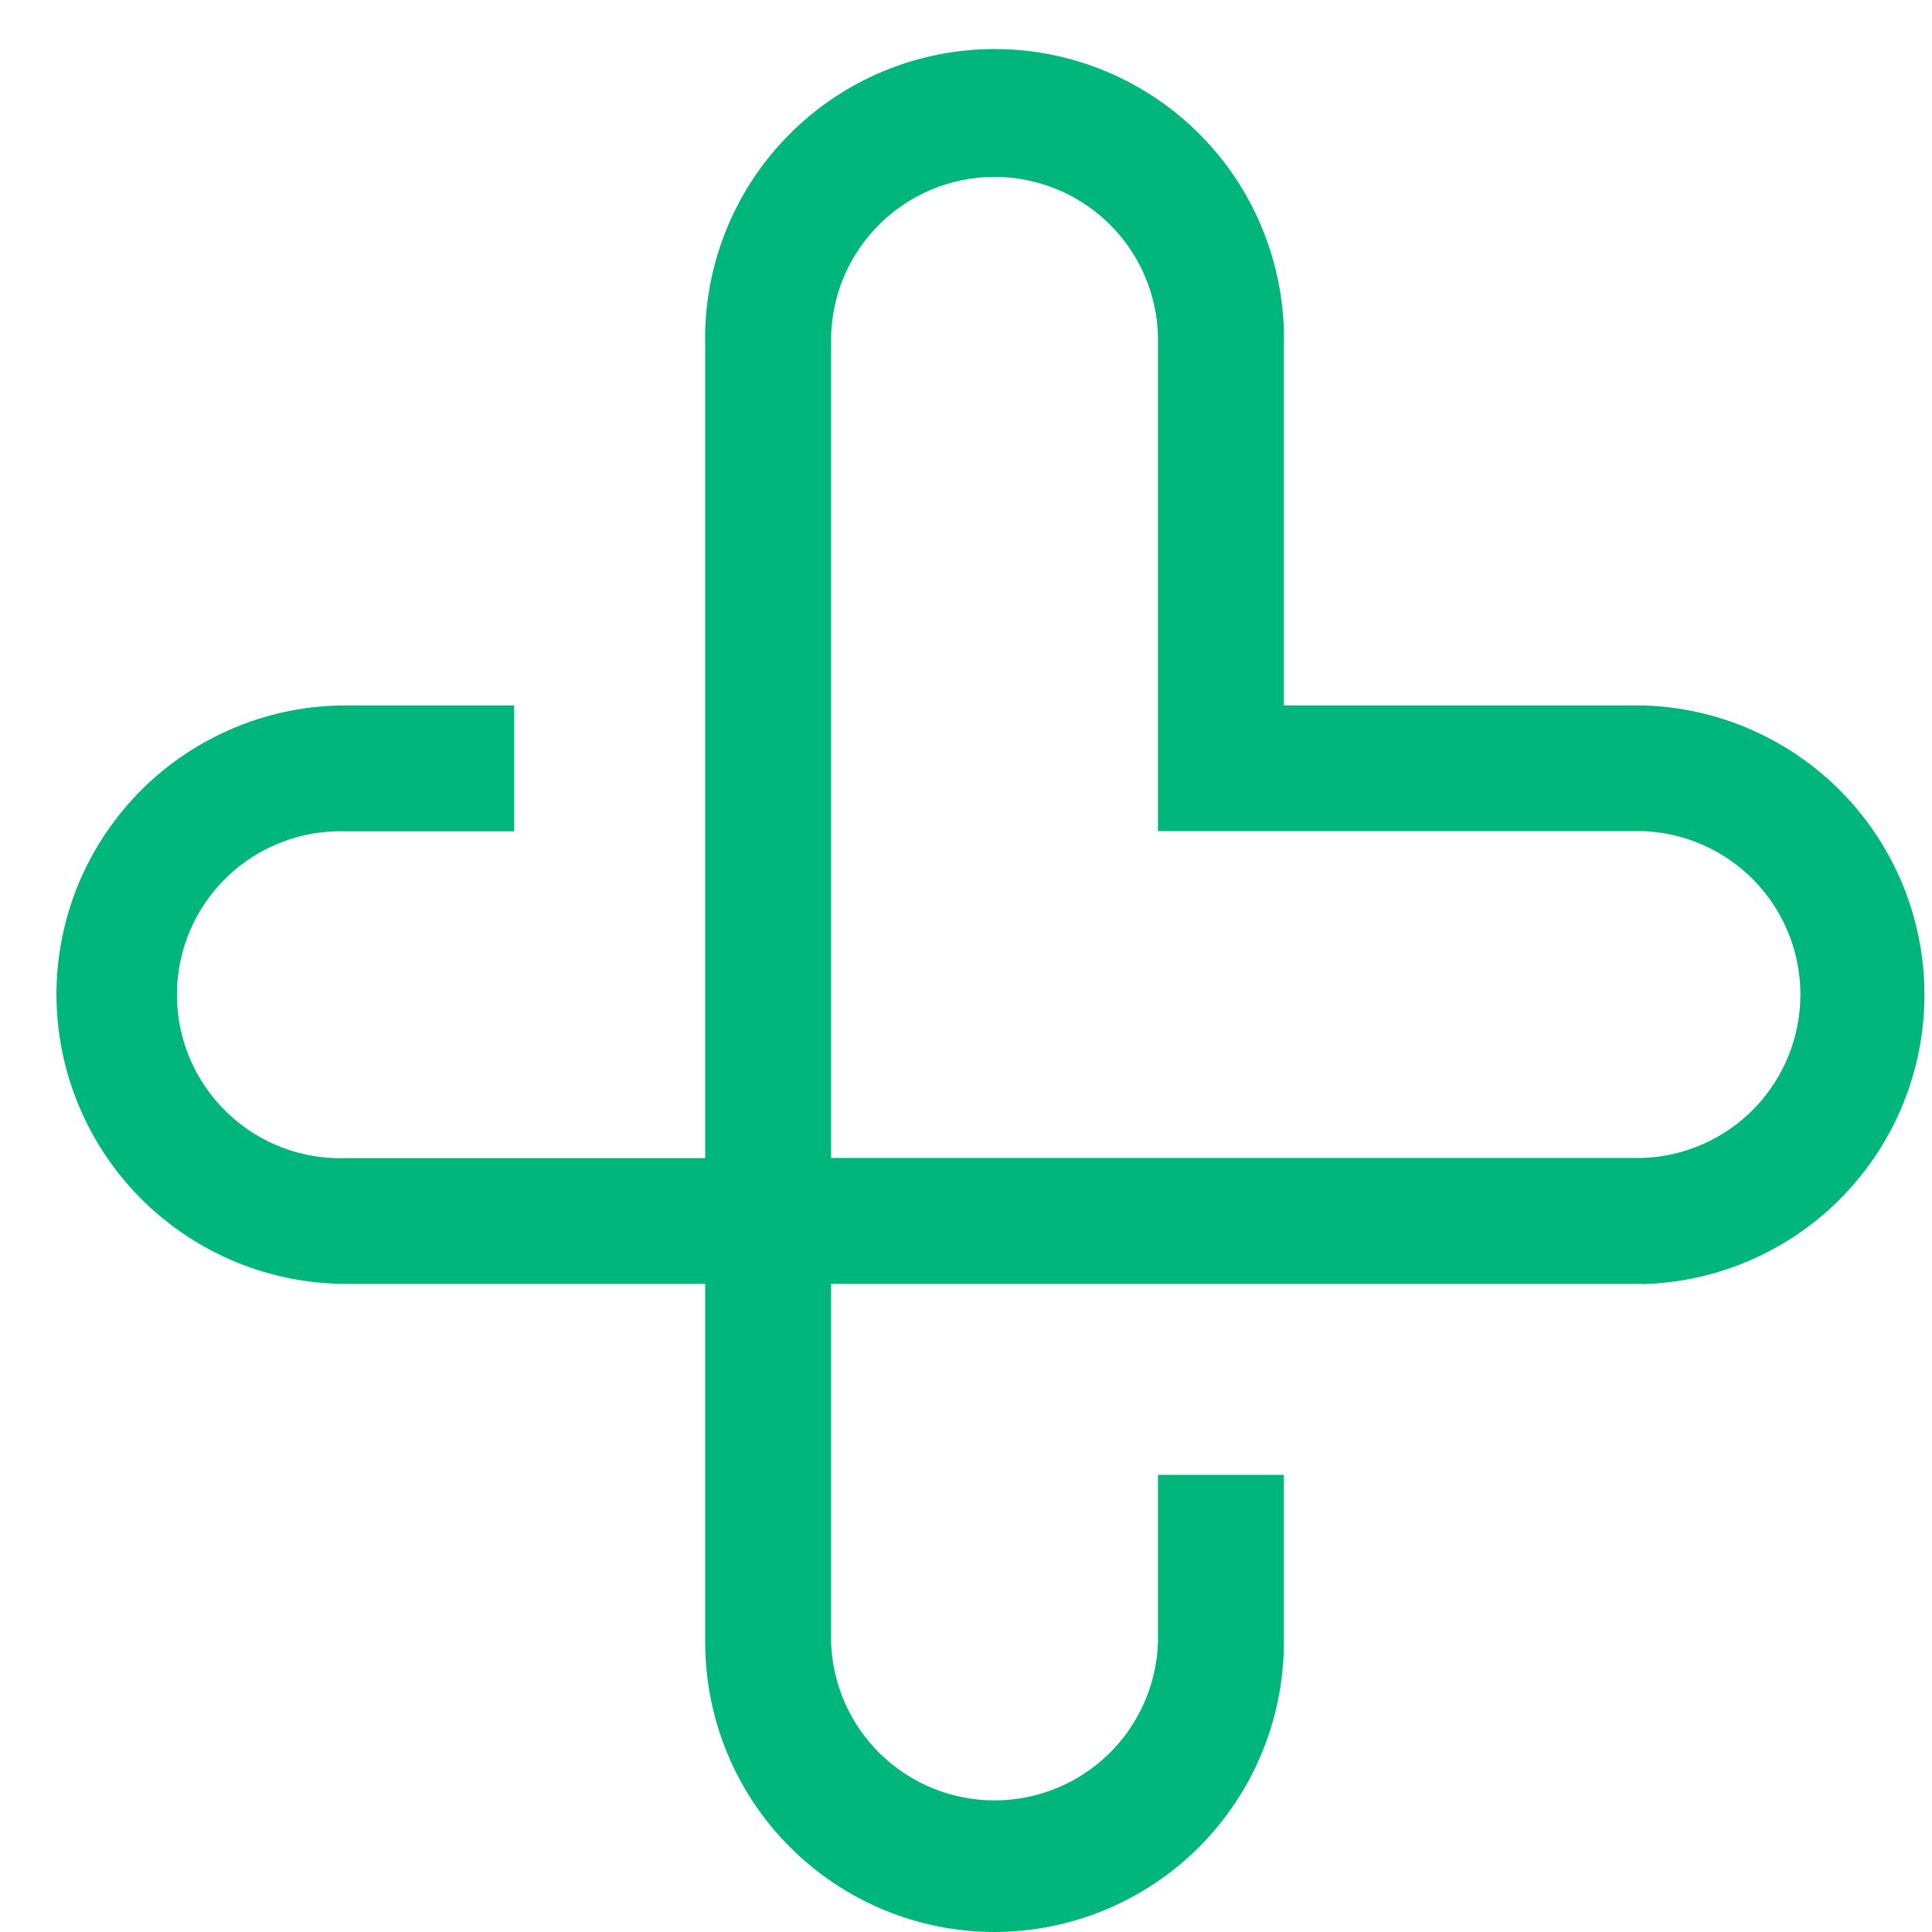
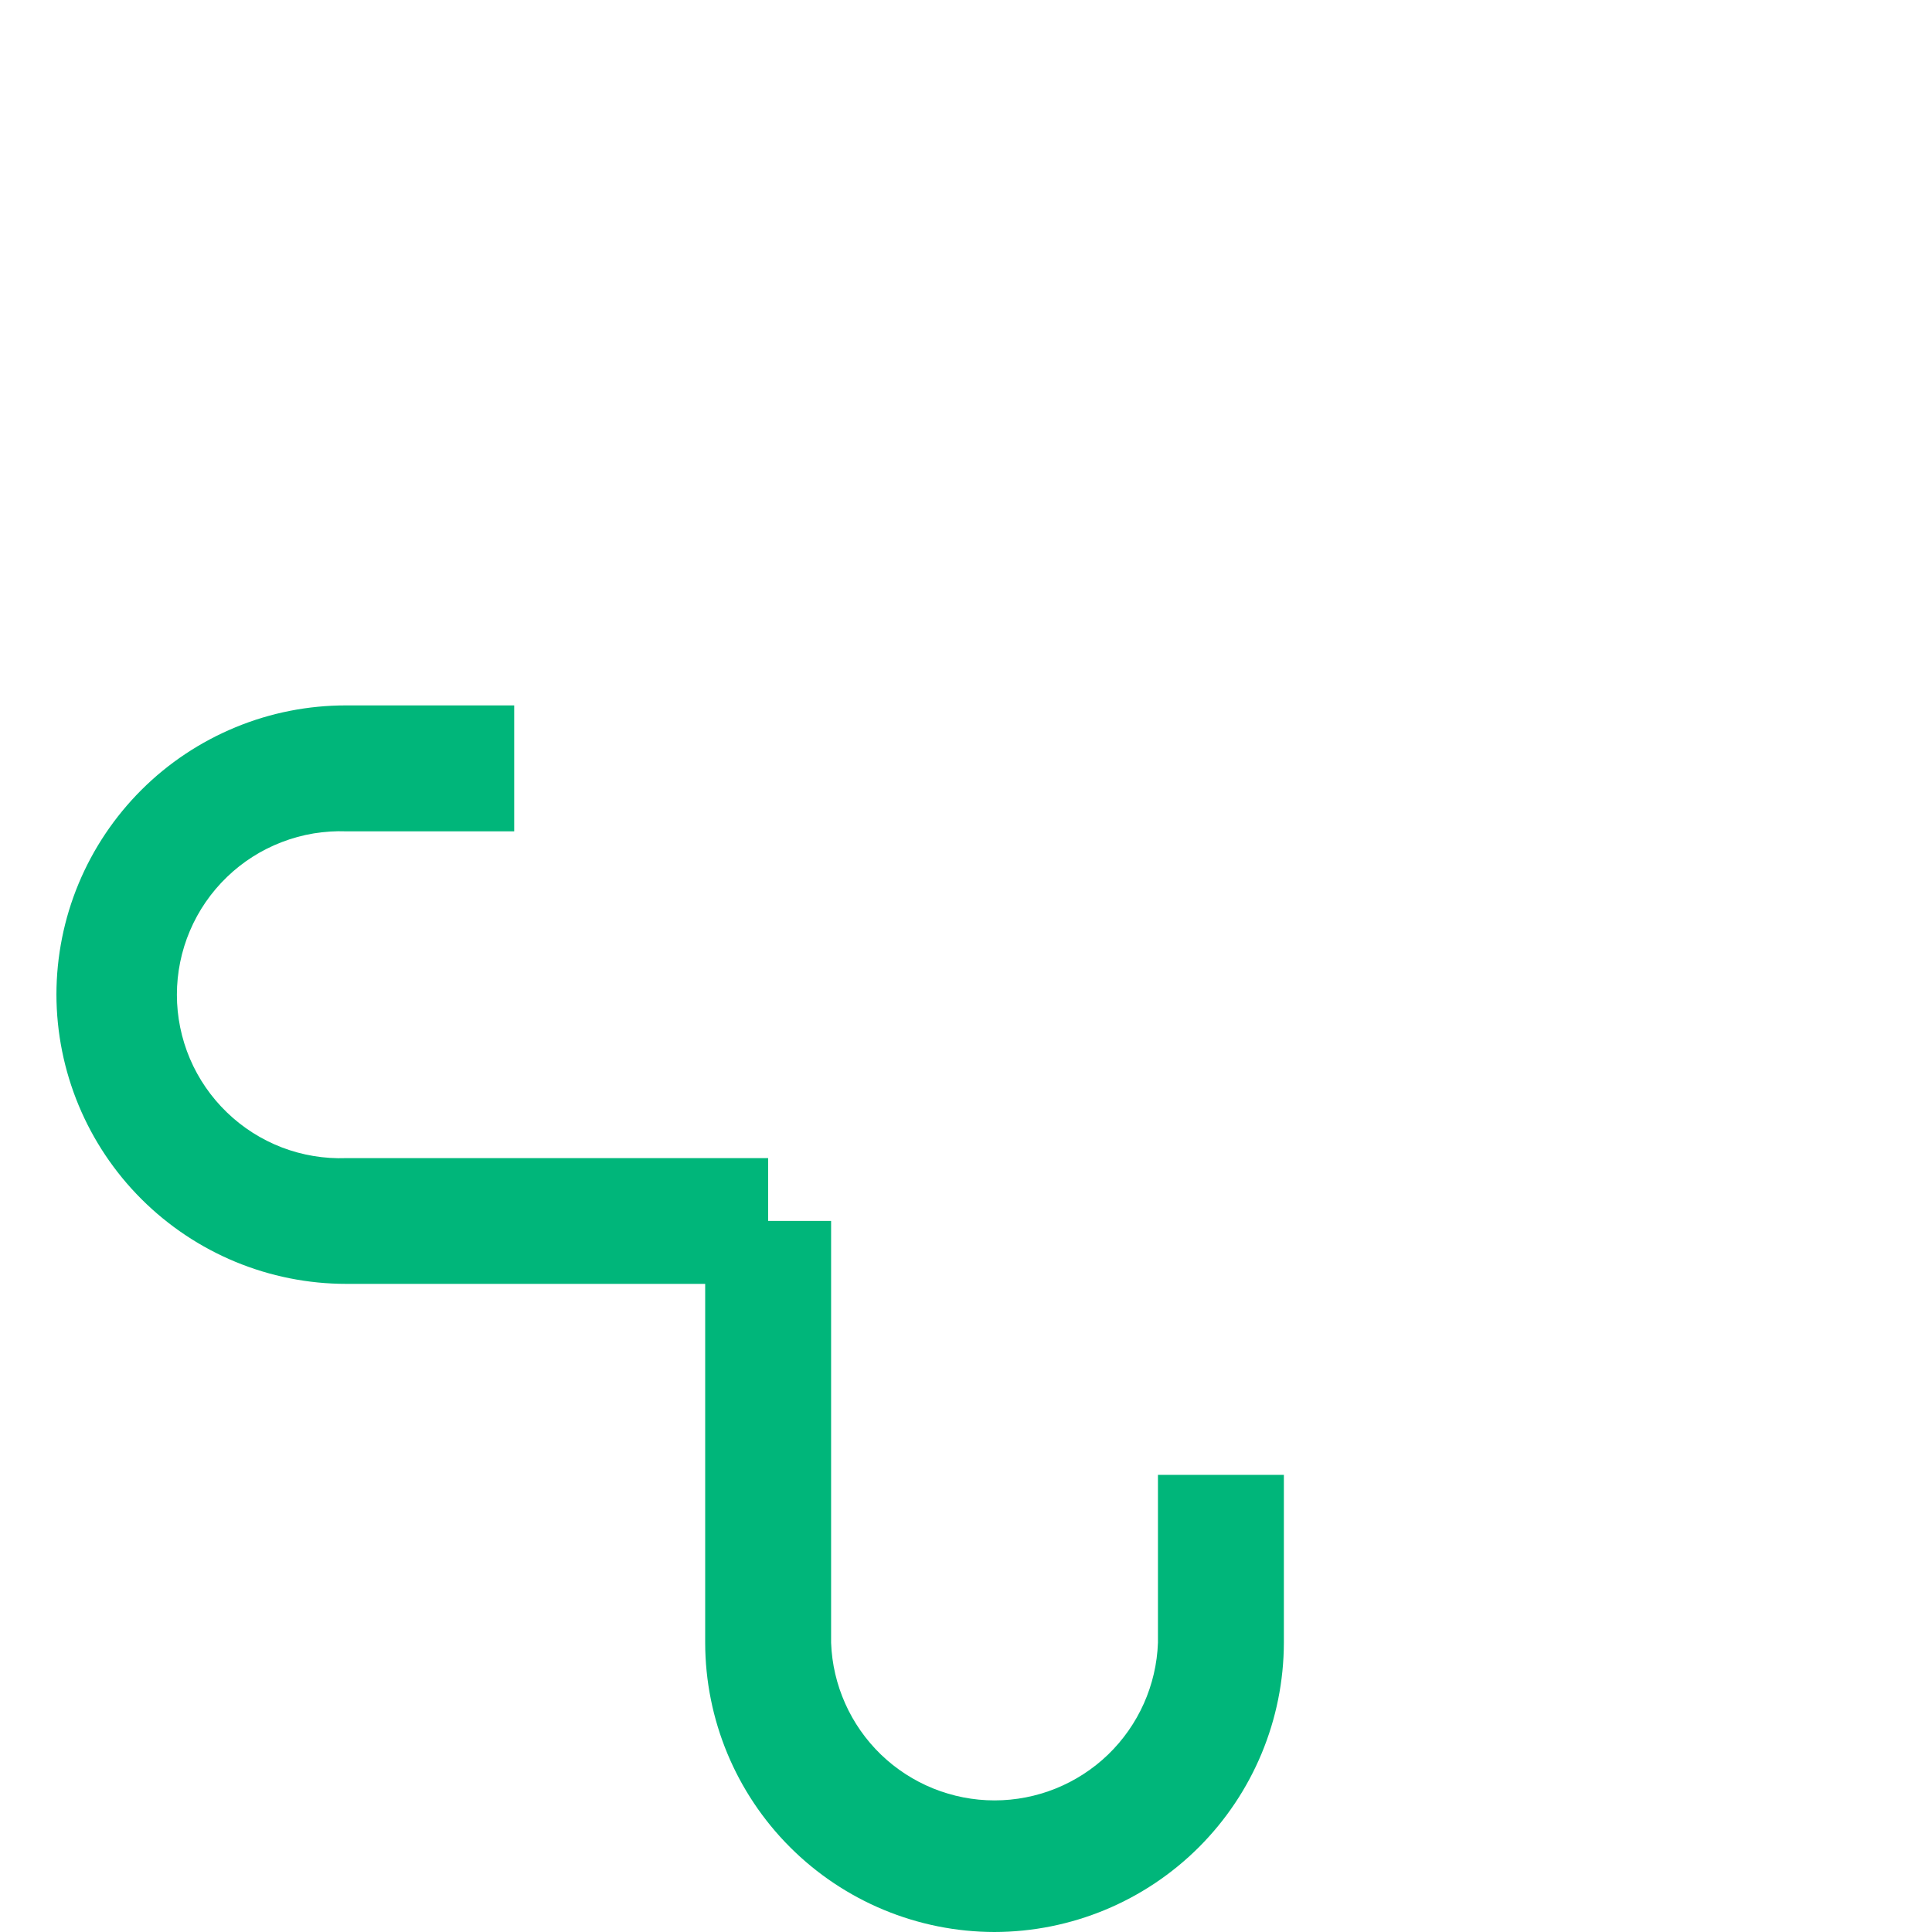
<svg xmlns="http://www.w3.org/2000/svg" width="34" height="34" viewBox="0 0 34 34" fill="none">
-   <path d="M28.91 22.594H12.41V6.094C12.392 5.414 12.51 4.737 12.758 4.103C13.005 3.469 13.377 2.891 13.852 2.404C14.327 1.916 14.894 1.528 15.521 1.264C16.148 0.999 16.821 0.863 17.502 0.863C18.182 0.863 18.856 0.999 19.483 1.264C20.11 1.528 20.677 1.916 21.152 2.404C21.627 2.891 21.999 3.469 22.246 4.103C22.494 4.737 22.612 5.414 22.594 6.094V12.414H28.91C30.237 12.45 31.497 13.002 32.423 13.953C33.349 14.904 33.867 16.178 33.867 17.506C33.867 18.833 33.349 20.108 32.423 21.059C31.497 22.01 30.237 22.562 28.91 22.598V22.594ZM14.626 20.378H28.91C29.655 20.351 30.36 20.036 30.878 19.5C31.395 18.963 31.684 18.247 31.684 17.502C31.684 16.757 31.395 16.04 30.878 15.504C30.36 14.968 29.655 14.653 28.91 14.626H20.378V6.094C20.391 5.707 20.327 5.322 20.189 4.961C20.051 4.6 19.841 4.271 19.573 3.993C19.304 3.715 18.983 3.493 18.627 3.342C18.271 3.191 17.888 3.113 17.502 3.113C17.115 3.113 16.733 3.191 16.377 3.342C16.021 3.493 15.7 3.715 15.431 3.993C15.163 4.271 14.953 4.6 14.815 4.961C14.677 5.322 14.613 5.707 14.626 6.094V20.378Z" fill="#00B67A" />
  <path d="M13.518 22.594H6.094C4.742 22.594 3.446 22.057 2.489 21.102C1.533 20.147 0.995 18.852 0.993 17.5C0.994 16.831 1.126 16.169 1.383 15.551C1.64 14.934 2.016 14.373 2.49 13.9C2.963 13.428 3.526 13.054 4.144 12.799C4.762 12.543 5.425 12.413 6.094 12.414H9.049V14.63H6.094C5.707 14.616 5.322 14.68 4.961 14.819C4.6 14.957 4.271 15.166 3.993 15.435C3.715 15.703 3.493 16.025 3.342 16.381C3.191 16.736 3.113 17.119 3.113 17.506C3.113 17.892 3.191 18.275 3.342 18.631C3.493 18.986 3.715 19.308 3.993 19.576C4.271 19.845 4.6 20.054 4.961 20.193C5.322 20.331 5.707 20.395 6.094 20.381H13.518V22.594Z" fill="#00B67A" />
  <path d="M17.5 34C16.151 33.998 14.857 33.461 13.903 32.507C12.949 31.553 12.412 30.259 12.41 28.91V21.486H14.626V28.91C14.653 29.655 14.968 30.36 15.504 30.878C16.041 31.395 16.757 31.684 17.502 31.684C18.247 31.684 18.963 31.395 19.5 30.878C20.036 30.36 20.351 29.655 20.378 28.91V25.955H22.594V28.91C22.591 30.26 22.053 31.553 21.099 32.507C20.144 33.461 18.85 33.998 17.5 34Z" fill="#00B67A" />
</svg>